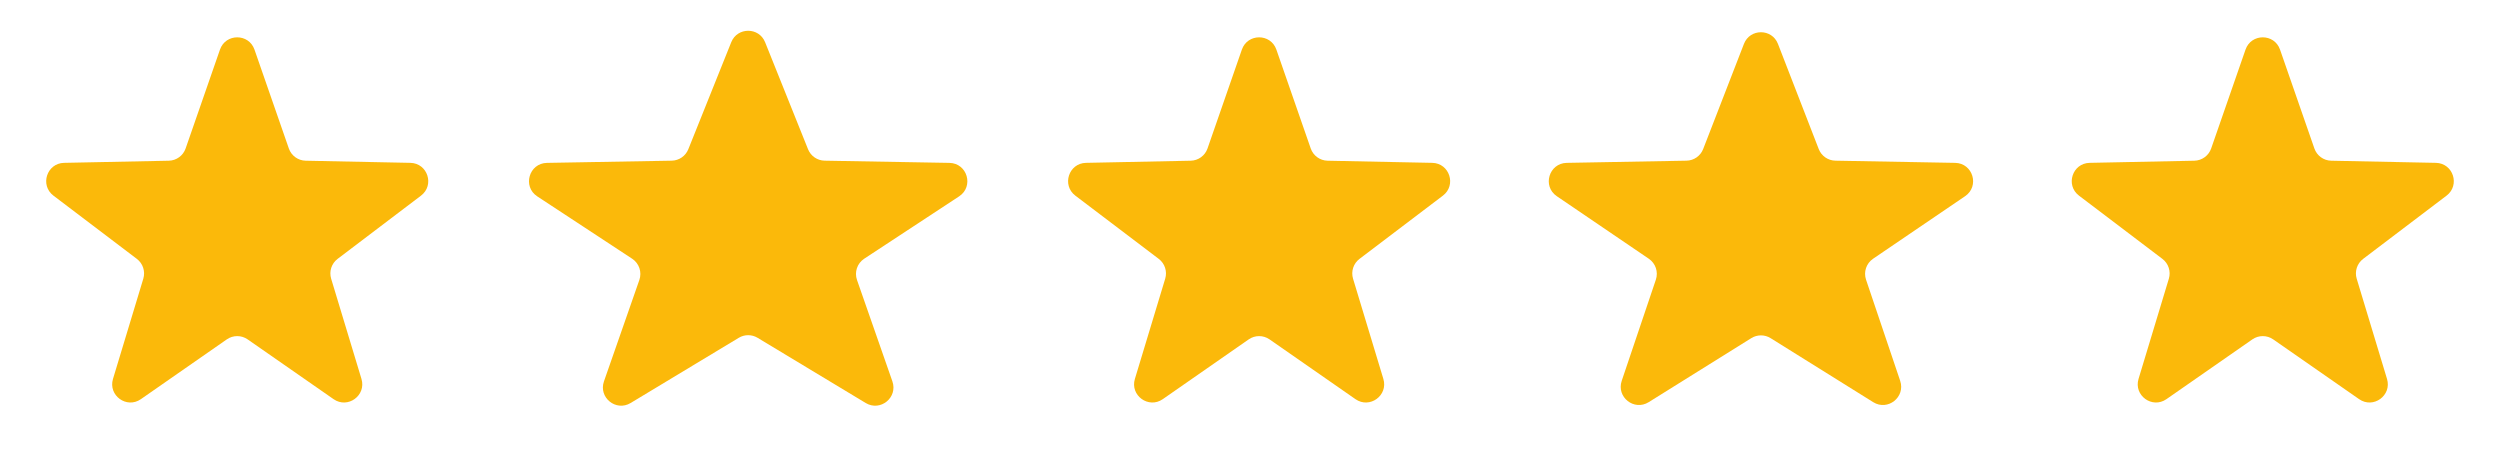
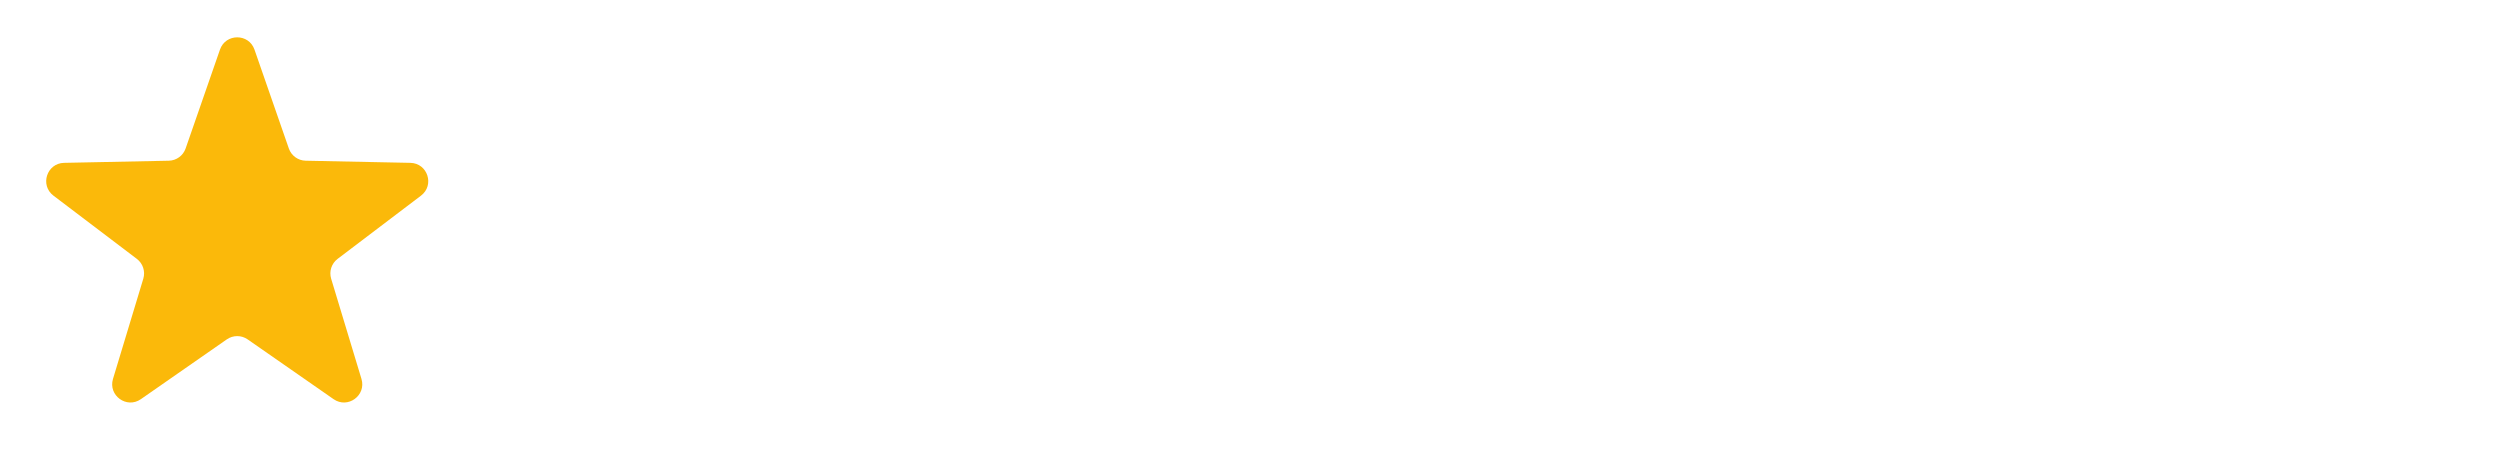
<svg xmlns="http://www.w3.org/2000/svg" width="137" height="26" viewBox="0 0 137 26" fill="none">
  <path d="M12.055 2.717C12.367 1.822 13.633 1.822 13.945 2.717L15.828 8.136C15.965 8.531 16.334 8.799 16.752 8.807L22.488 8.924C23.435 8.943 23.827 10.148 23.071 10.721L18.5 14.187C18.167 14.439 18.026 14.873 18.147 15.273L19.808 20.764C20.083 21.671 19.058 22.416 18.28 21.874L13.571 18.598C13.228 18.359 12.772 18.359 12.429 18.598L7.72 21.874C6.942 22.416 5.917 21.671 6.192 20.764L7.853 15.273C7.974 14.873 7.833 14.439 7.5 14.187L2.929 10.721C2.173 10.148 2.565 8.943 3.513 8.924L9.248 8.807C9.666 8.799 10.035 8.531 10.172 8.136L12.055 2.717Z" fill="#FBB90A" />
-   <path d="M40.072 2.314C40.408 1.477 41.592 1.477 41.928 2.314L44.28 8.177C44.429 8.55 44.788 8.798 45.19 8.805L52.028 8.926C53.011 8.943 53.381 10.221 52.559 10.761L47.358 14.178C46.975 14.43 46.812 14.911 46.964 15.344L48.903 20.899C49.212 21.784 48.244 22.569 47.442 22.085L41.516 18.512C41.199 18.32 40.801 18.32 40.484 18.512L34.558 22.085C33.756 22.569 32.788 21.784 33.097 20.899L35.036 15.344C35.188 14.911 35.025 14.43 34.642 14.178L29.441 10.761C28.619 10.221 28.989 8.943 29.972 8.926L36.81 8.805C37.212 8.798 37.571 8.55 37.72 8.177L40.072 2.314Z" fill="#FBB90A" />
-   <path d="M68.055 2.717C68.367 1.822 69.633 1.822 69.945 2.717L71.828 8.136C71.965 8.531 72.334 8.799 72.752 8.807L78.487 8.924C79.435 8.943 79.827 10.148 79.071 10.721L74.5 14.187C74.167 14.439 74.026 14.873 74.147 15.273L75.808 20.764C76.083 21.671 75.058 22.416 74.28 21.874L69.571 18.598C69.228 18.359 68.772 18.359 68.429 18.598L63.72 21.874C62.942 22.416 61.917 21.671 62.192 20.764L63.853 15.273C63.974 14.873 63.833 14.439 63.5 14.187L58.929 10.721C58.173 10.148 58.565 8.943 59.513 8.924L65.248 8.807C65.666 8.799 66.035 8.531 66.172 8.136L68.055 2.717Z" fill="#FBB90A" />
-   <path d="M95.568 2.405C95.898 1.554 97.102 1.554 97.432 2.405L99.666 8.167C99.813 8.546 100.174 8.798 100.581 8.805L107.143 8.925C108.119 8.943 108.494 10.204 107.687 10.752L102.644 14.18C102.273 14.432 102.115 14.901 102.259 15.327L104.13 20.87C104.43 21.76 103.45 22.536 102.653 22.039L97.029 18.53C96.705 18.328 96.295 18.328 95.971 18.53L90.347 22.039C89.55 22.536 88.57 21.76 88.87 20.87L90.741 15.327C90.885 14.901 90.727 14.432 90.356 14.18L85.313 10.752C84.506 10.204 84.881 8.943 85.857 8.925L92.419 8.805C92.826 8.798 93.187 8.546 93.334 8.167L95.568 2.405Z" fill="#FBB90A" />
-   <path d="M123.055 2.717C123.367 1.822 124.633 1.822 124.945 2.717L126.828 8.136C126.965 8.531 127.334 8.799 127.752 8.807L133.487 8.924C134.435 8.943 134.827 10.148 134.071 10.721L129.5 14.187C129.167 14.439 129.026 14.873 129.147 15.273L130.808 20.764C131.083 21.671 130.058 22.416 129.28 21.874L124.571 18.598C124.228 18.359 123.772 18.359 123.429 18.598L118.72 21.874C117.942 22.416 116.917 21.671 117.192 20.764L118.853 15.273C118.974 14.873 118.833 14.439 118.5 14.187L113.929 10.721C113.173 10.148 113.565 8.943 114.513 8.924L120.248 8.807C120.666 8.799 121.035 8.531 121.172 8.136L123.055 2.717Z" fill="#FBB90A" />
</svg>